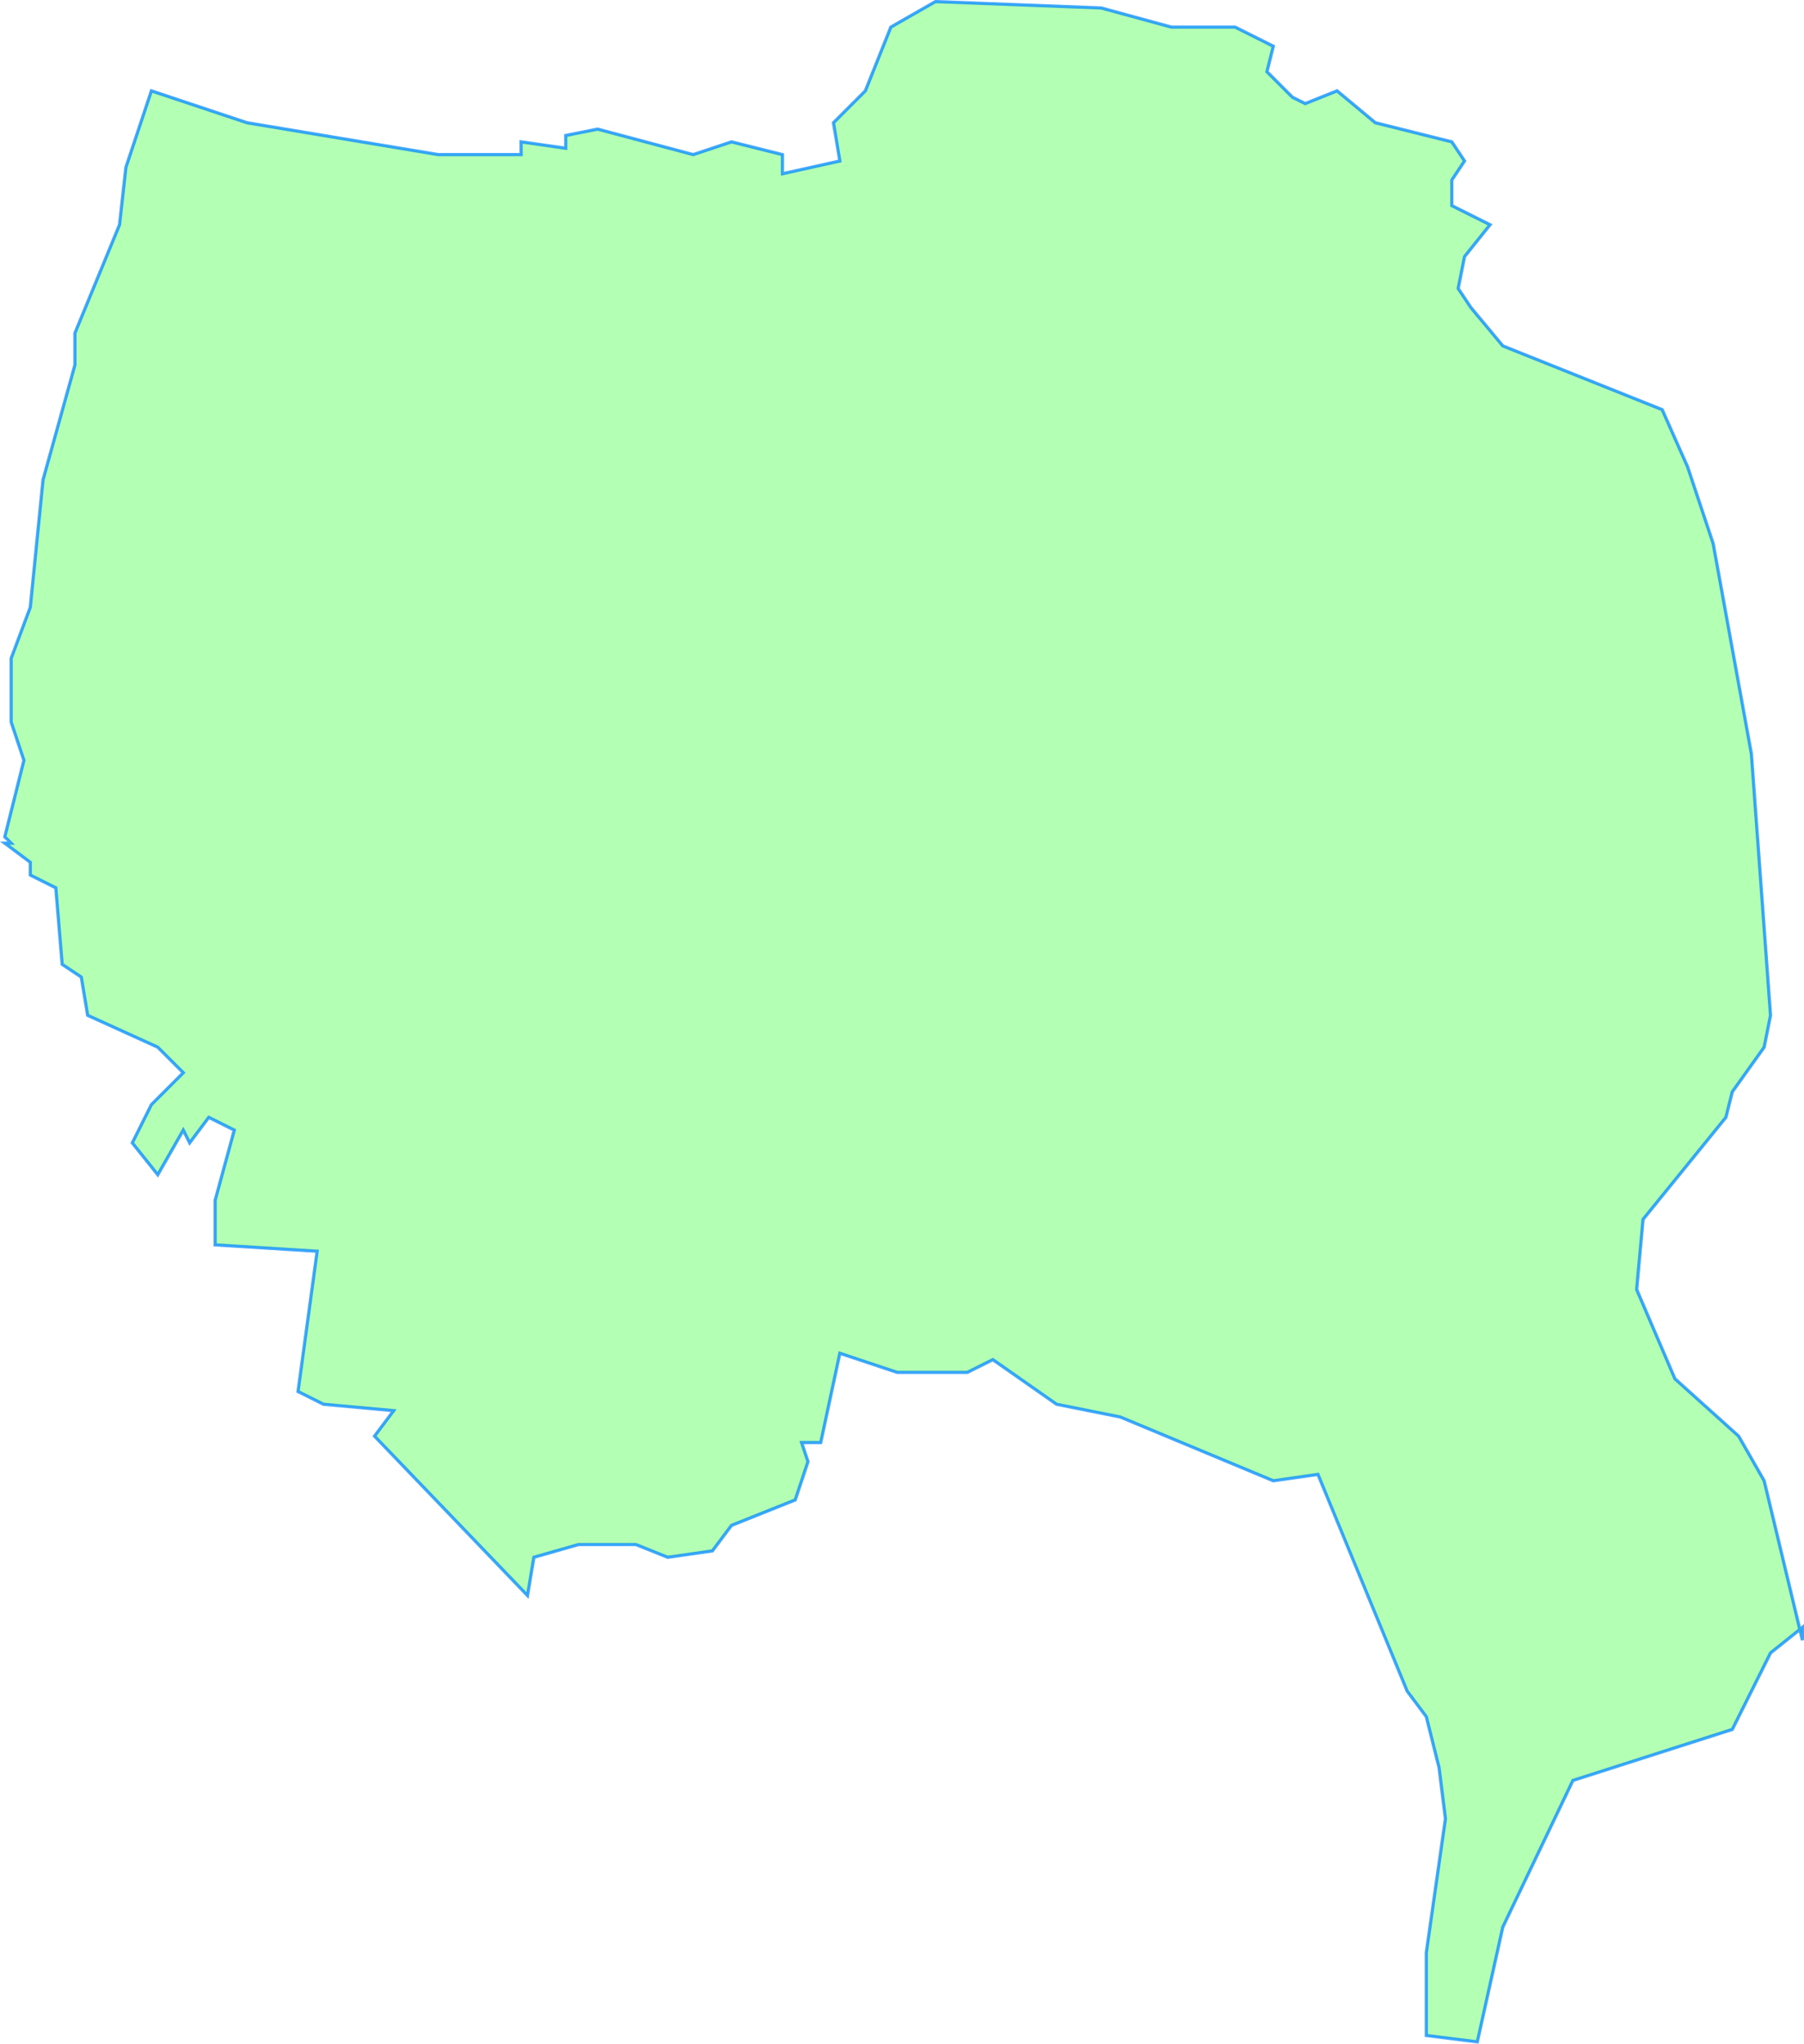
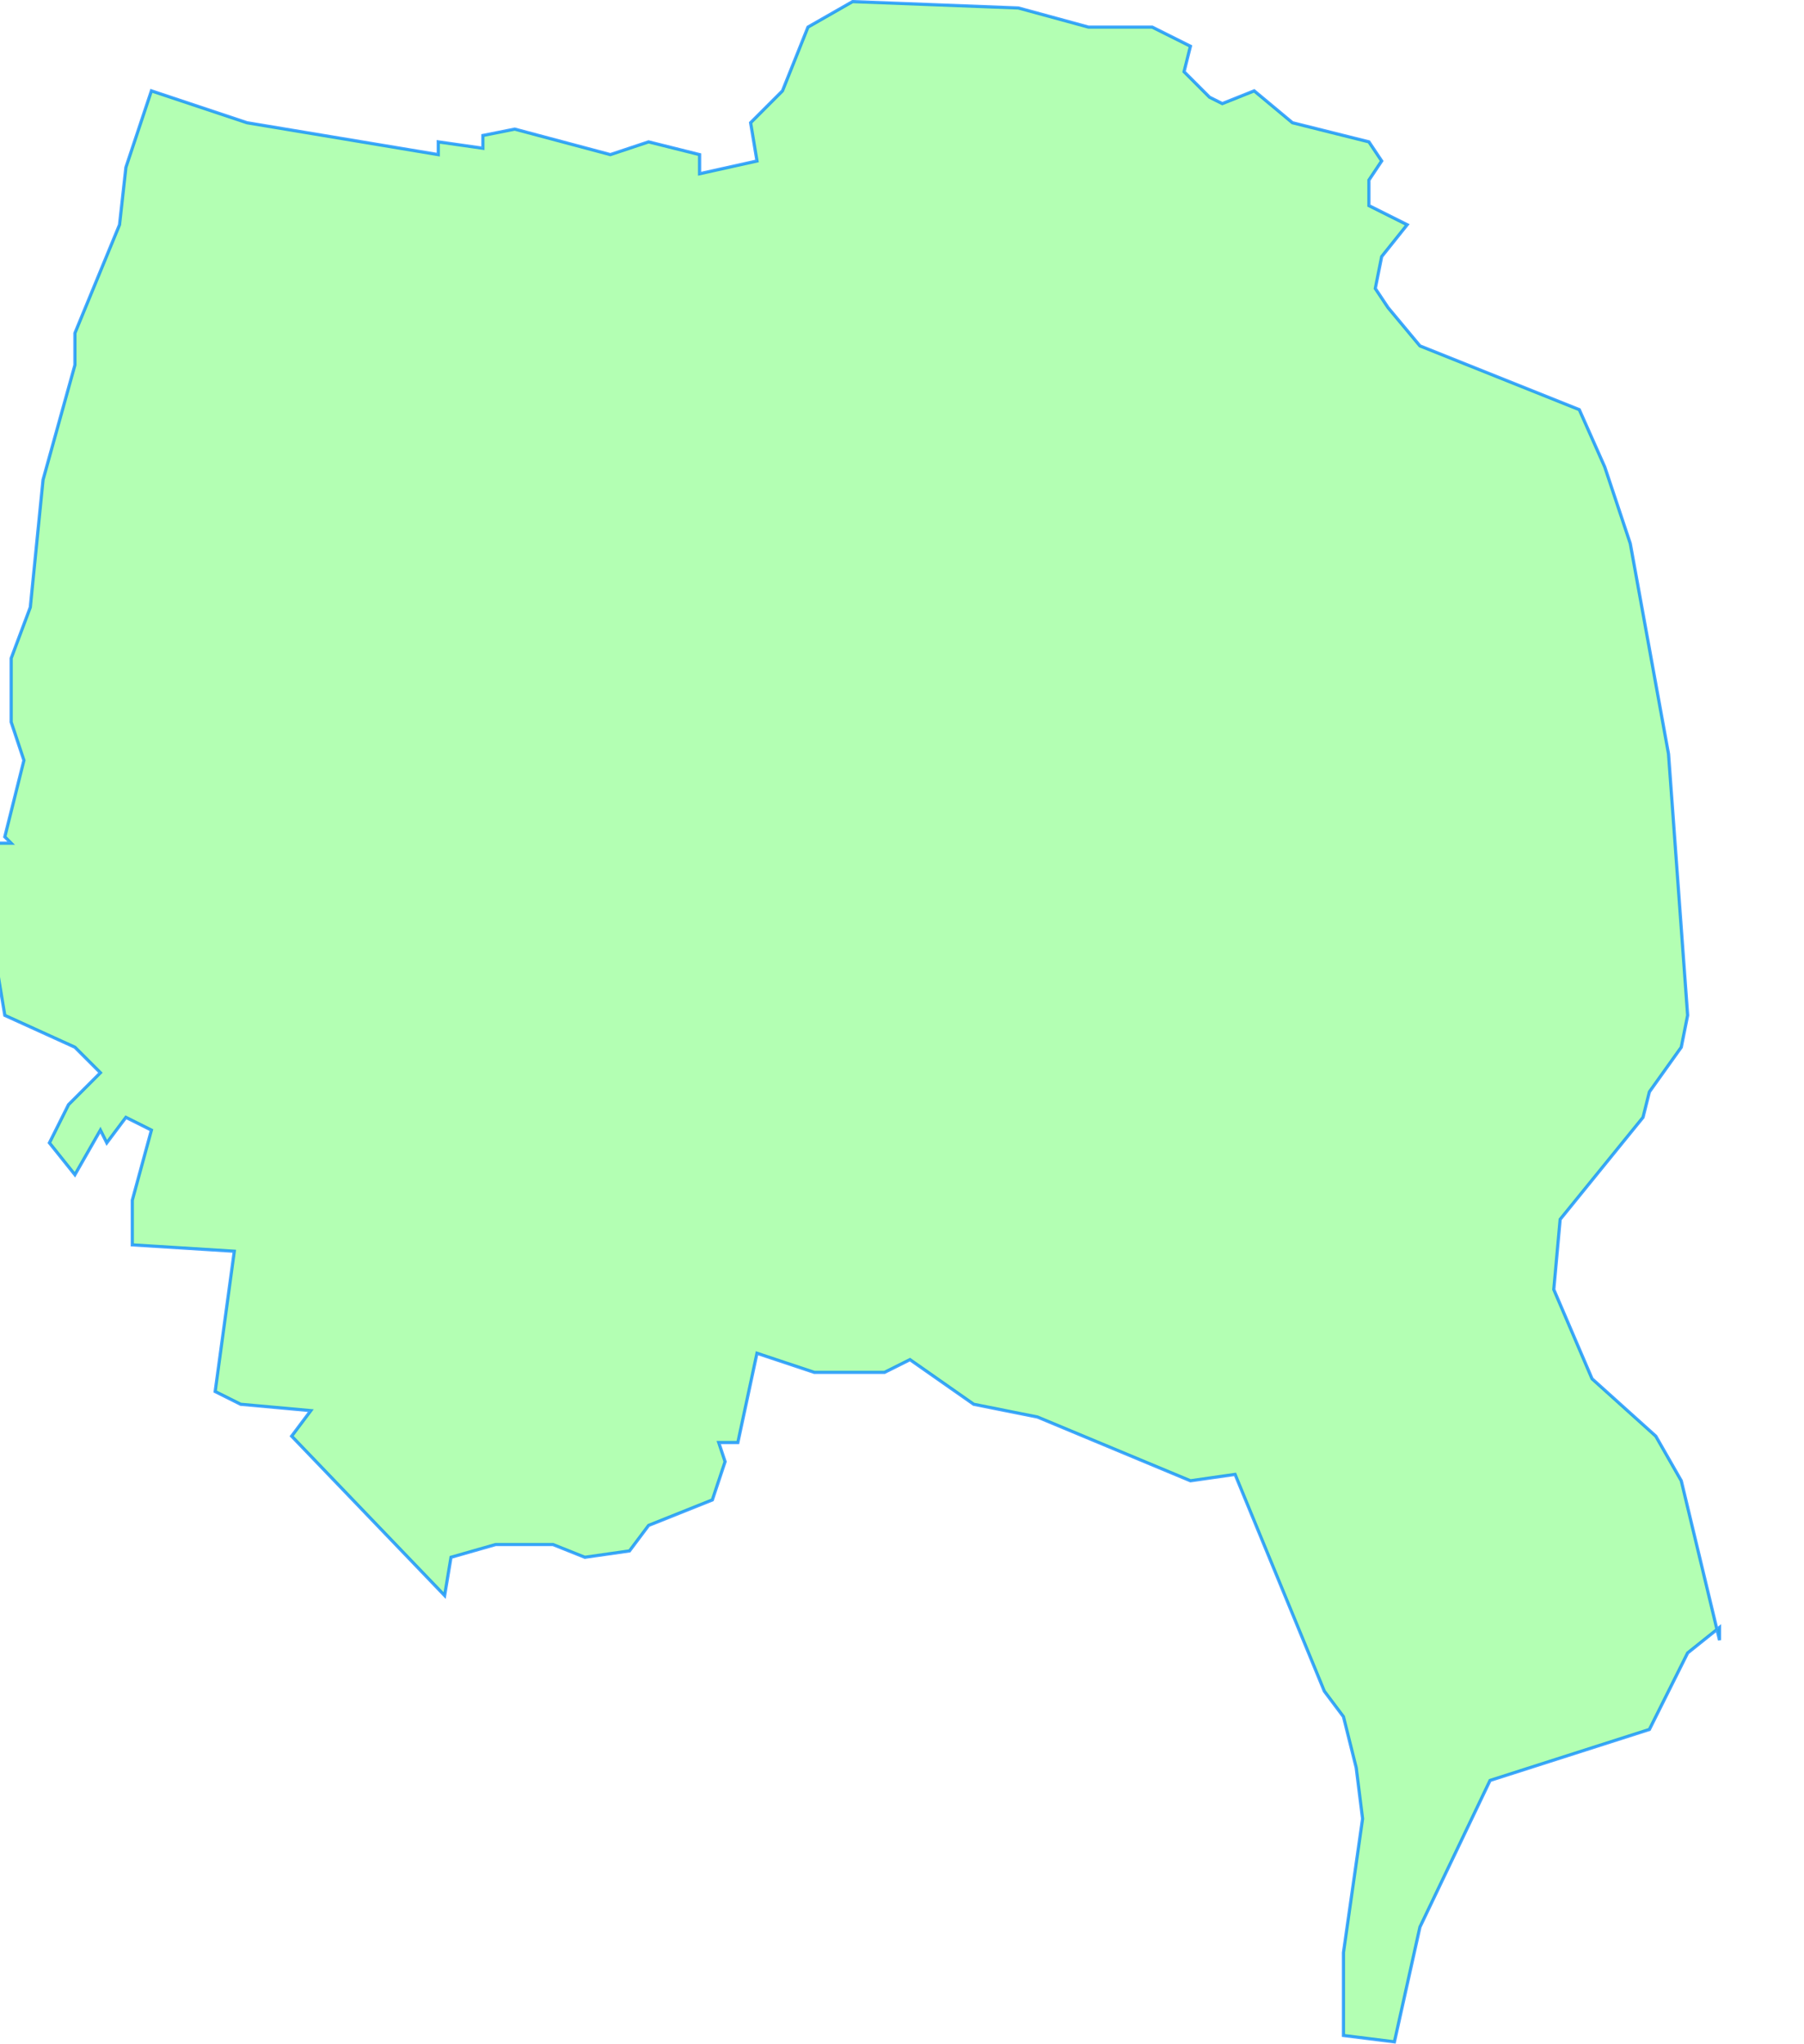
<svg xmlns="http://www.w3.org/2000/svg" version="1.1" viewBox="0 0 283 320.53">
  <title>Drasenhofen</title>
  <desc>Gemeindegebiet Umriss</desc>
-   <path d="m1.75 132.25 -1 -1 3 -12 -2 -6 v -10 l 3 -8 2 -20 5 -18 v -5 l 7 -17 1 -9 4 -12 15 5 30 5 h13 v -2 l 7 1 v -2 l 5 -1 15 4 6 -2 8 2 v3 l 9 -2 -1 -6 5 -5 4 -10 7 -4 26 1 11 3 h10 l 6 3 -1 4 4 4 2 1 5 -2 6 5 12 3 2 3 -2 3 v4 l 6 3 -4 5 -1 5 2 3 5 6 25 10 4 9 4 12 6 33 3 41 -1 5 -5 7 -1 4 -13 16 -1 11 6 14 10 9 4 7 6 25 v -2 l  -5 4 -6 12 -25 8 -11 23 -4 18 -8 -1 v -13 l 3 -21 -1 -8 -2 -8 -3 -4 -14 -34 -7 1 -24 -10 -10 -2 -10 -7 -4 2 h -11 l  -9 -3 -3 14 h -3 l 1 3 -2 6 -10 4 -3 4 -7 1 -5 -2 h -9 l  -7 2 -1 6 -24 -25 3 -4 -11 -1 -4 -2 3 -22 -16 -1 v -7 l 3 -11 -4 -2 -3 4 -1 -2 -4 7 -4 -5 3 -6 5 -5 -4 -4 -11 -5 -1 -6 -3 -2 -1 -12 -4 -2 v -2 l  -4 -3z" fill="lime" fill-opacity=".3" stroke="#08f" stroke-opacity=".75" stroke-width=".5" />
+   <path d="m1.75 132.25 -1 -1 3 -12 -2 -6 v -10 l 3 -8 2 -20 5 -18 v -5 l 7 -17 1 -9 4 -12 15 5 30 5 v -2 l 7 1 v -2 l 5 -1 15 4 6 -2 8 2 v3 l 9 -2 -1 -6 5 -5 4 -10 7 -4 26 1 11 3 h10 l 6 3 -1 4 4 4 2 1 5 -2 6 5 12 3 2 3 -2 3 v4 l 6 3 -4 5 -1 5 2 3 5 6 25 10 4 9 4 12 6 33 3 41 -1 5 -5 7 -1 4 -13 16 -1 11 6 14 10 9 4 7 6 25 v -2 l  -5 4 -6 12 -25 8 -11 23 -4 18 -8 -1 v -13 l 3 -21 -1 -8 -2 -8 -3 -4 -14 -34 -7 1 -24 -10 -10 -2 -10 -7 -4 2 h -11 l  -9 -3 -3 14 h -3 l 1 3 -2 6 -10 4 -3 4 -7 1 -5 -2 h -9 l  -7 2 -1 6 -24 -25 3 -4 -11 -1 -4 -2 3 -22 -16 -1 v -7 l 3 -11 -4 -2 -3 4 -1 -2 -4 7 -4 -5 3 -6 5 -5 -4 -4 -11 -5 -1 -6 -3 -2 -1 -12 -4 -2 v -2 l  -4 -3z" fill="lime" fill-opacity=".3" stroke="#08f" stroke-opacity=".75" stroke-width=".5" />
</svg>